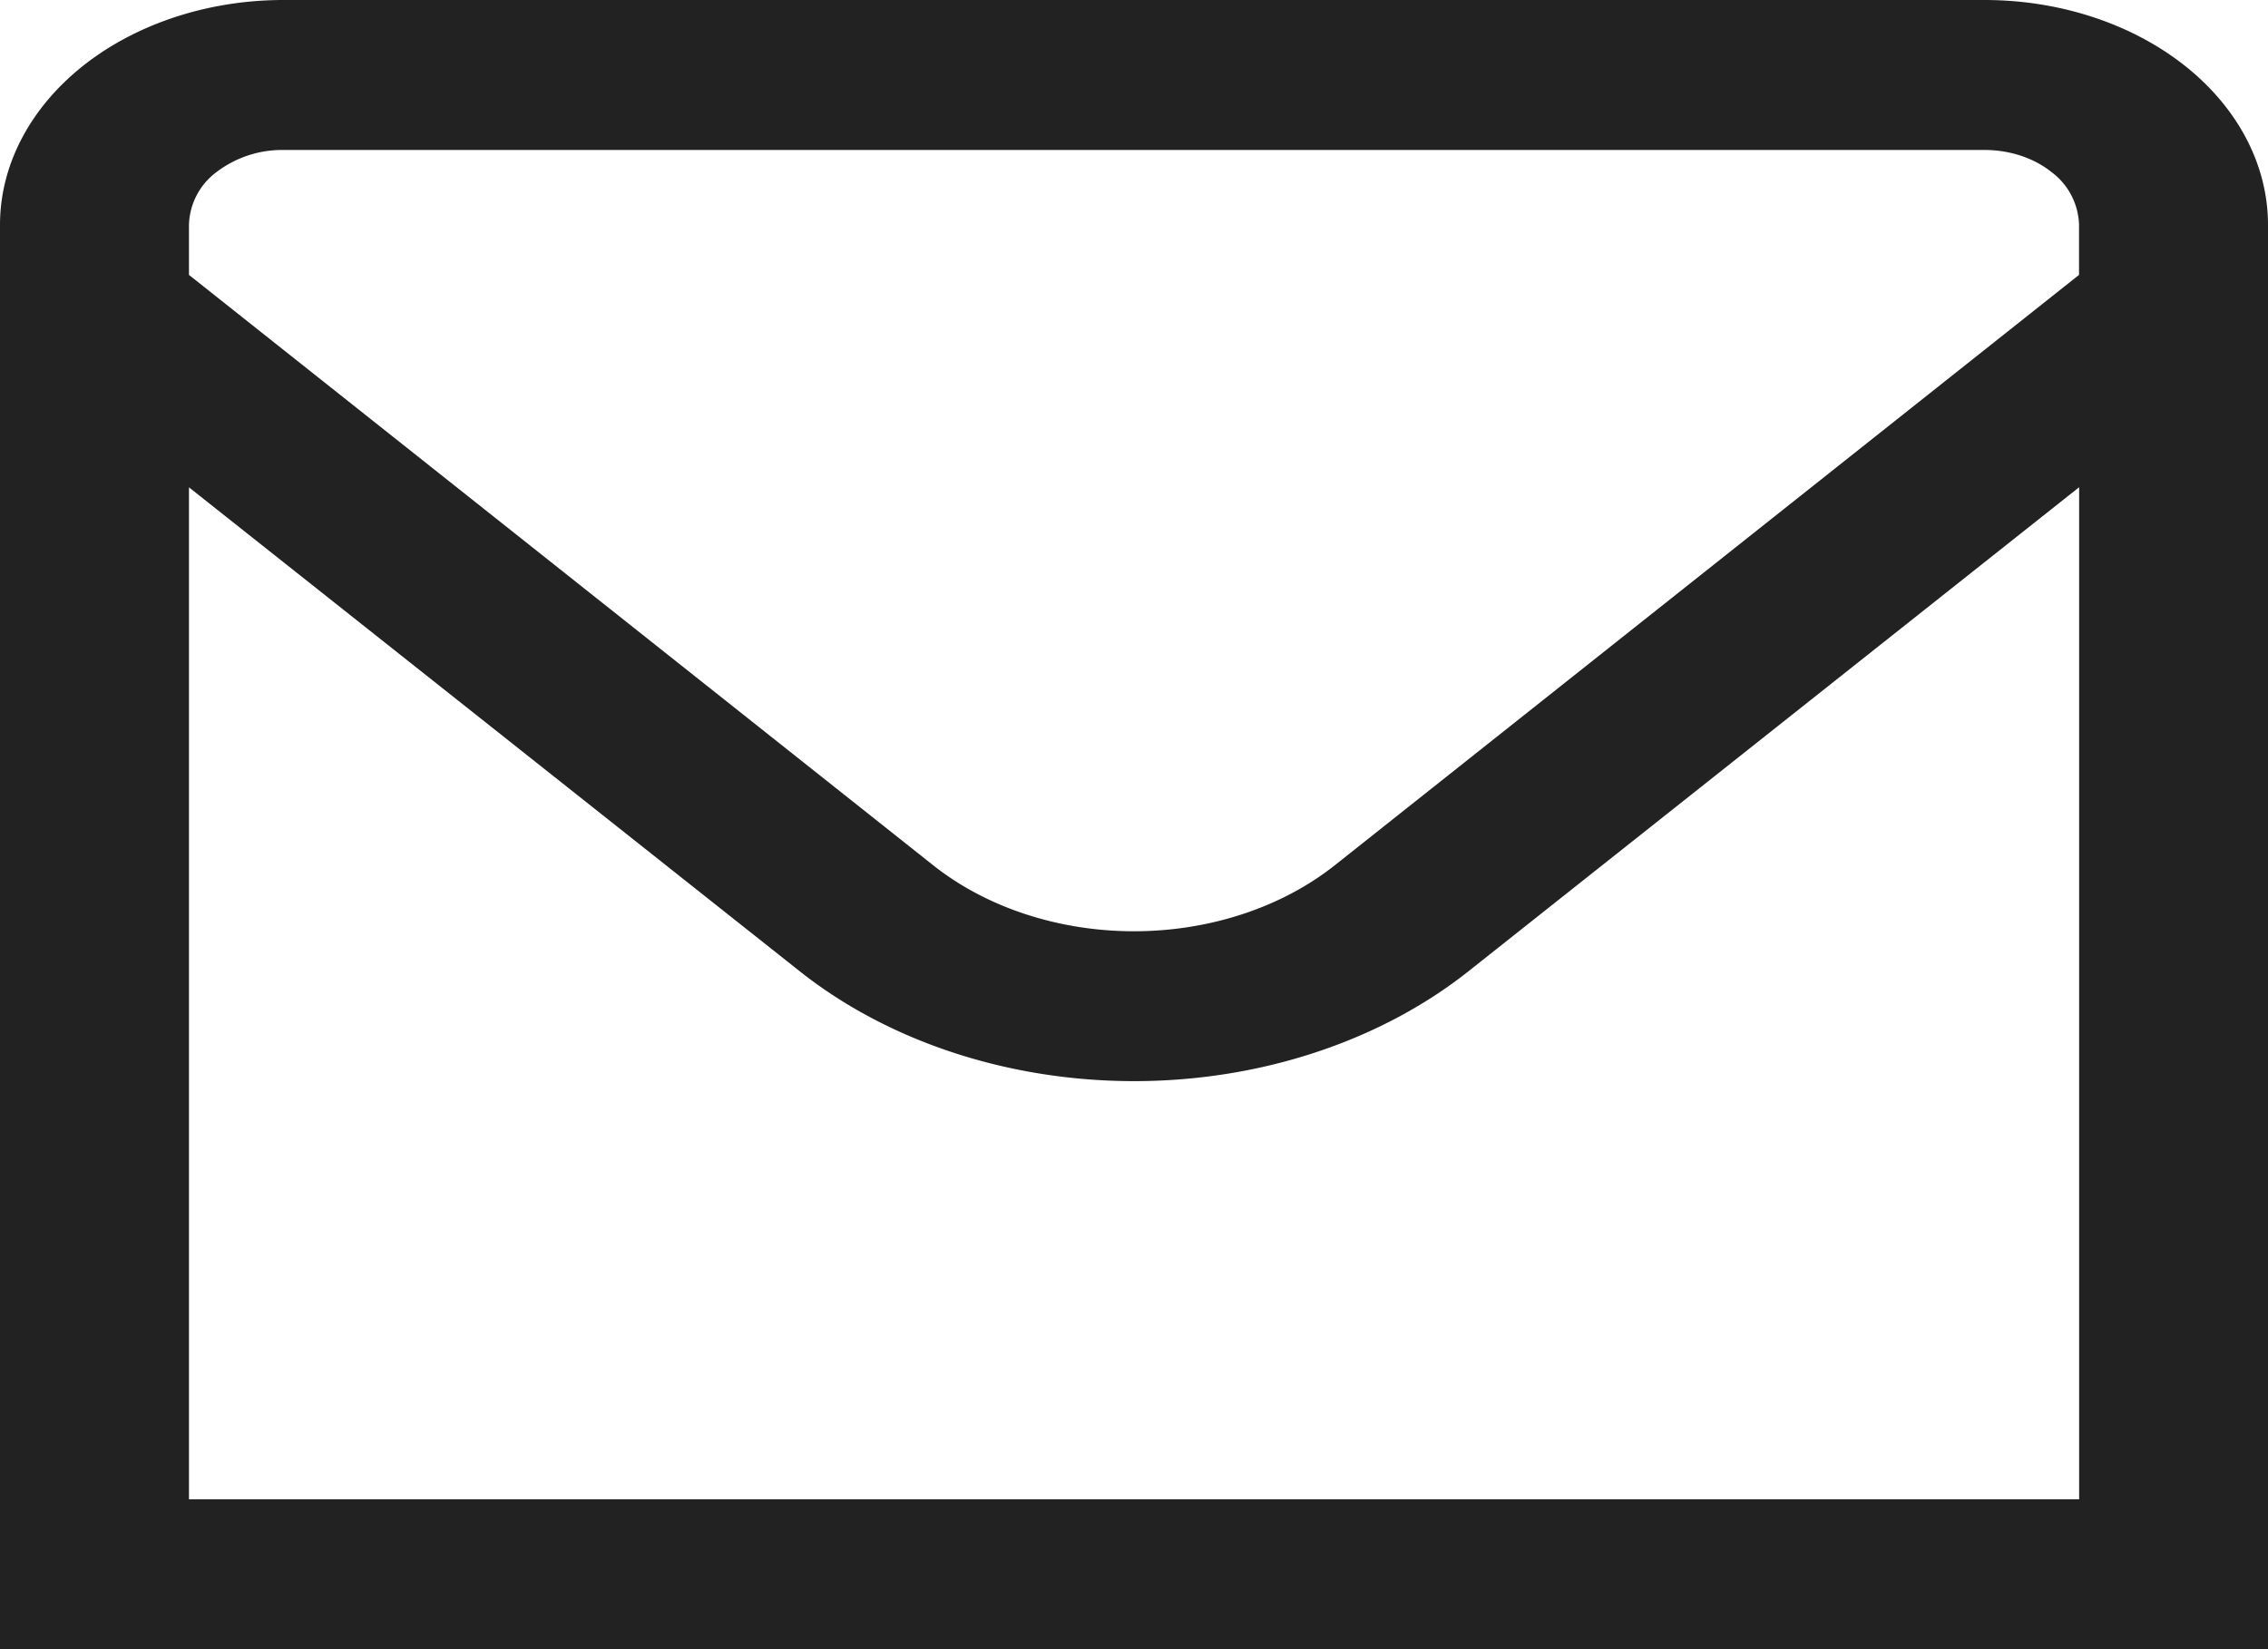
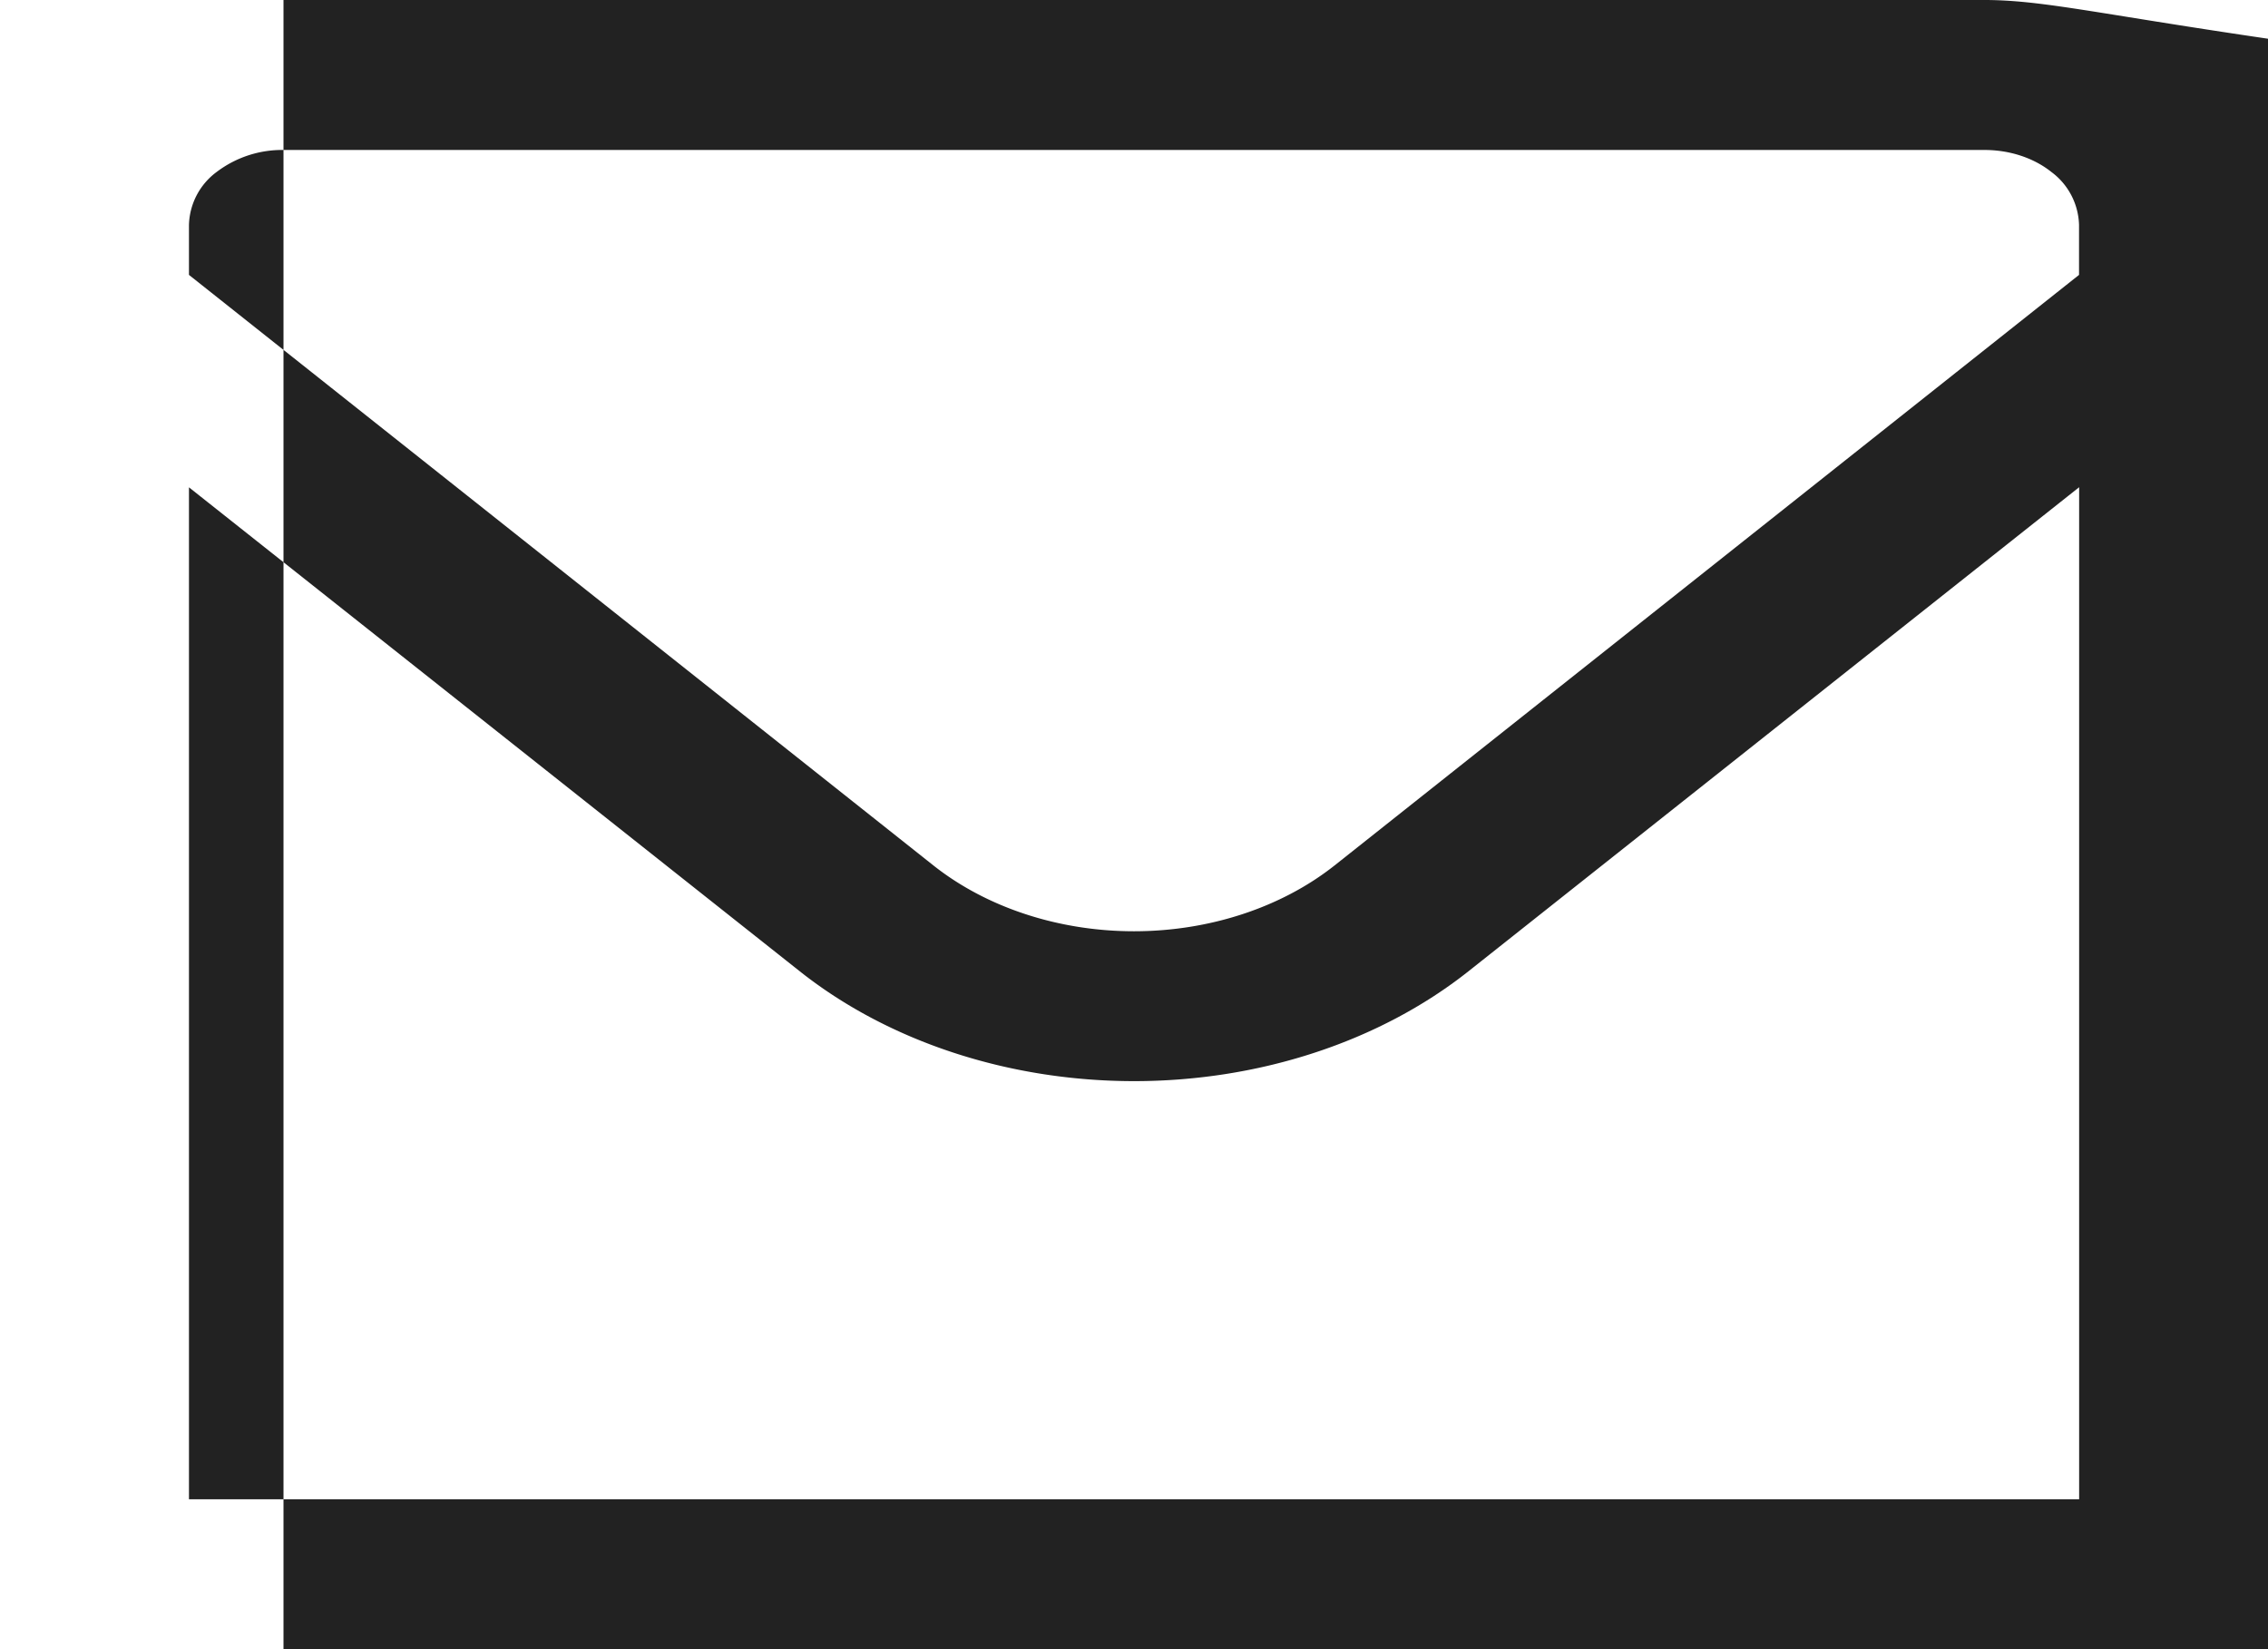
<svg xmlns="http://www.w3.org/2000/svg" width="22" height="16" fill="none">
-   <path d="M19.25 0H2.75C2.02 0 1.321.23.805.639.29 1.049 0 1.603 0 2.182V16h22V2.182c0-.579-.29-1.134-.805-1.543C20.678.229 19.979 0 19.25 0zM2.75 1.455h16.5c.243 0 .476.076.648.213a.661.661 0 01.269.514v.485l-7.222 5.73c-.516.408-1.216.638-1.945.638-.73 0-1.429-.23-1.945-.638l-7.222-5.73v-.485a.66.66 0 01.269-.514 1.05 1.05 0 01.648-.213zm-.917 13.09V4.728L7.76 9.425c.86.681 2.026 1.064 3.241 1.064 1.215 0 2.38-.383 3.241-1.064l5.926-4.698v9.819H1.833z" fill="#222" />
+   <path d="M19.25 0H2.75V16h22V2.182c0-.579-.29-1.134-.805-1.543C20.678.229 19.979 0 19.25 0zM2.75 1.455h16.5c.243 0 .476.076.648.213a.661.661 0 01.269.514v.485l-7.222 5.73c-.516.408-1.216.638-1.945.638-.73 0-1.429-.23-1.945-.638l-7.222-5.73v-.485a.66.66 0 01.269-.514 1.05 1.05 0 01.648-.213zm-.917 13.09V4.728L7.76 9.425c.86.681 2.026 1.064 3.241 1.064 1.215 0 2.38-.383 3.241-1.064l5.926-4.698v9.819H1.833z" fill="#222" />
</svg>